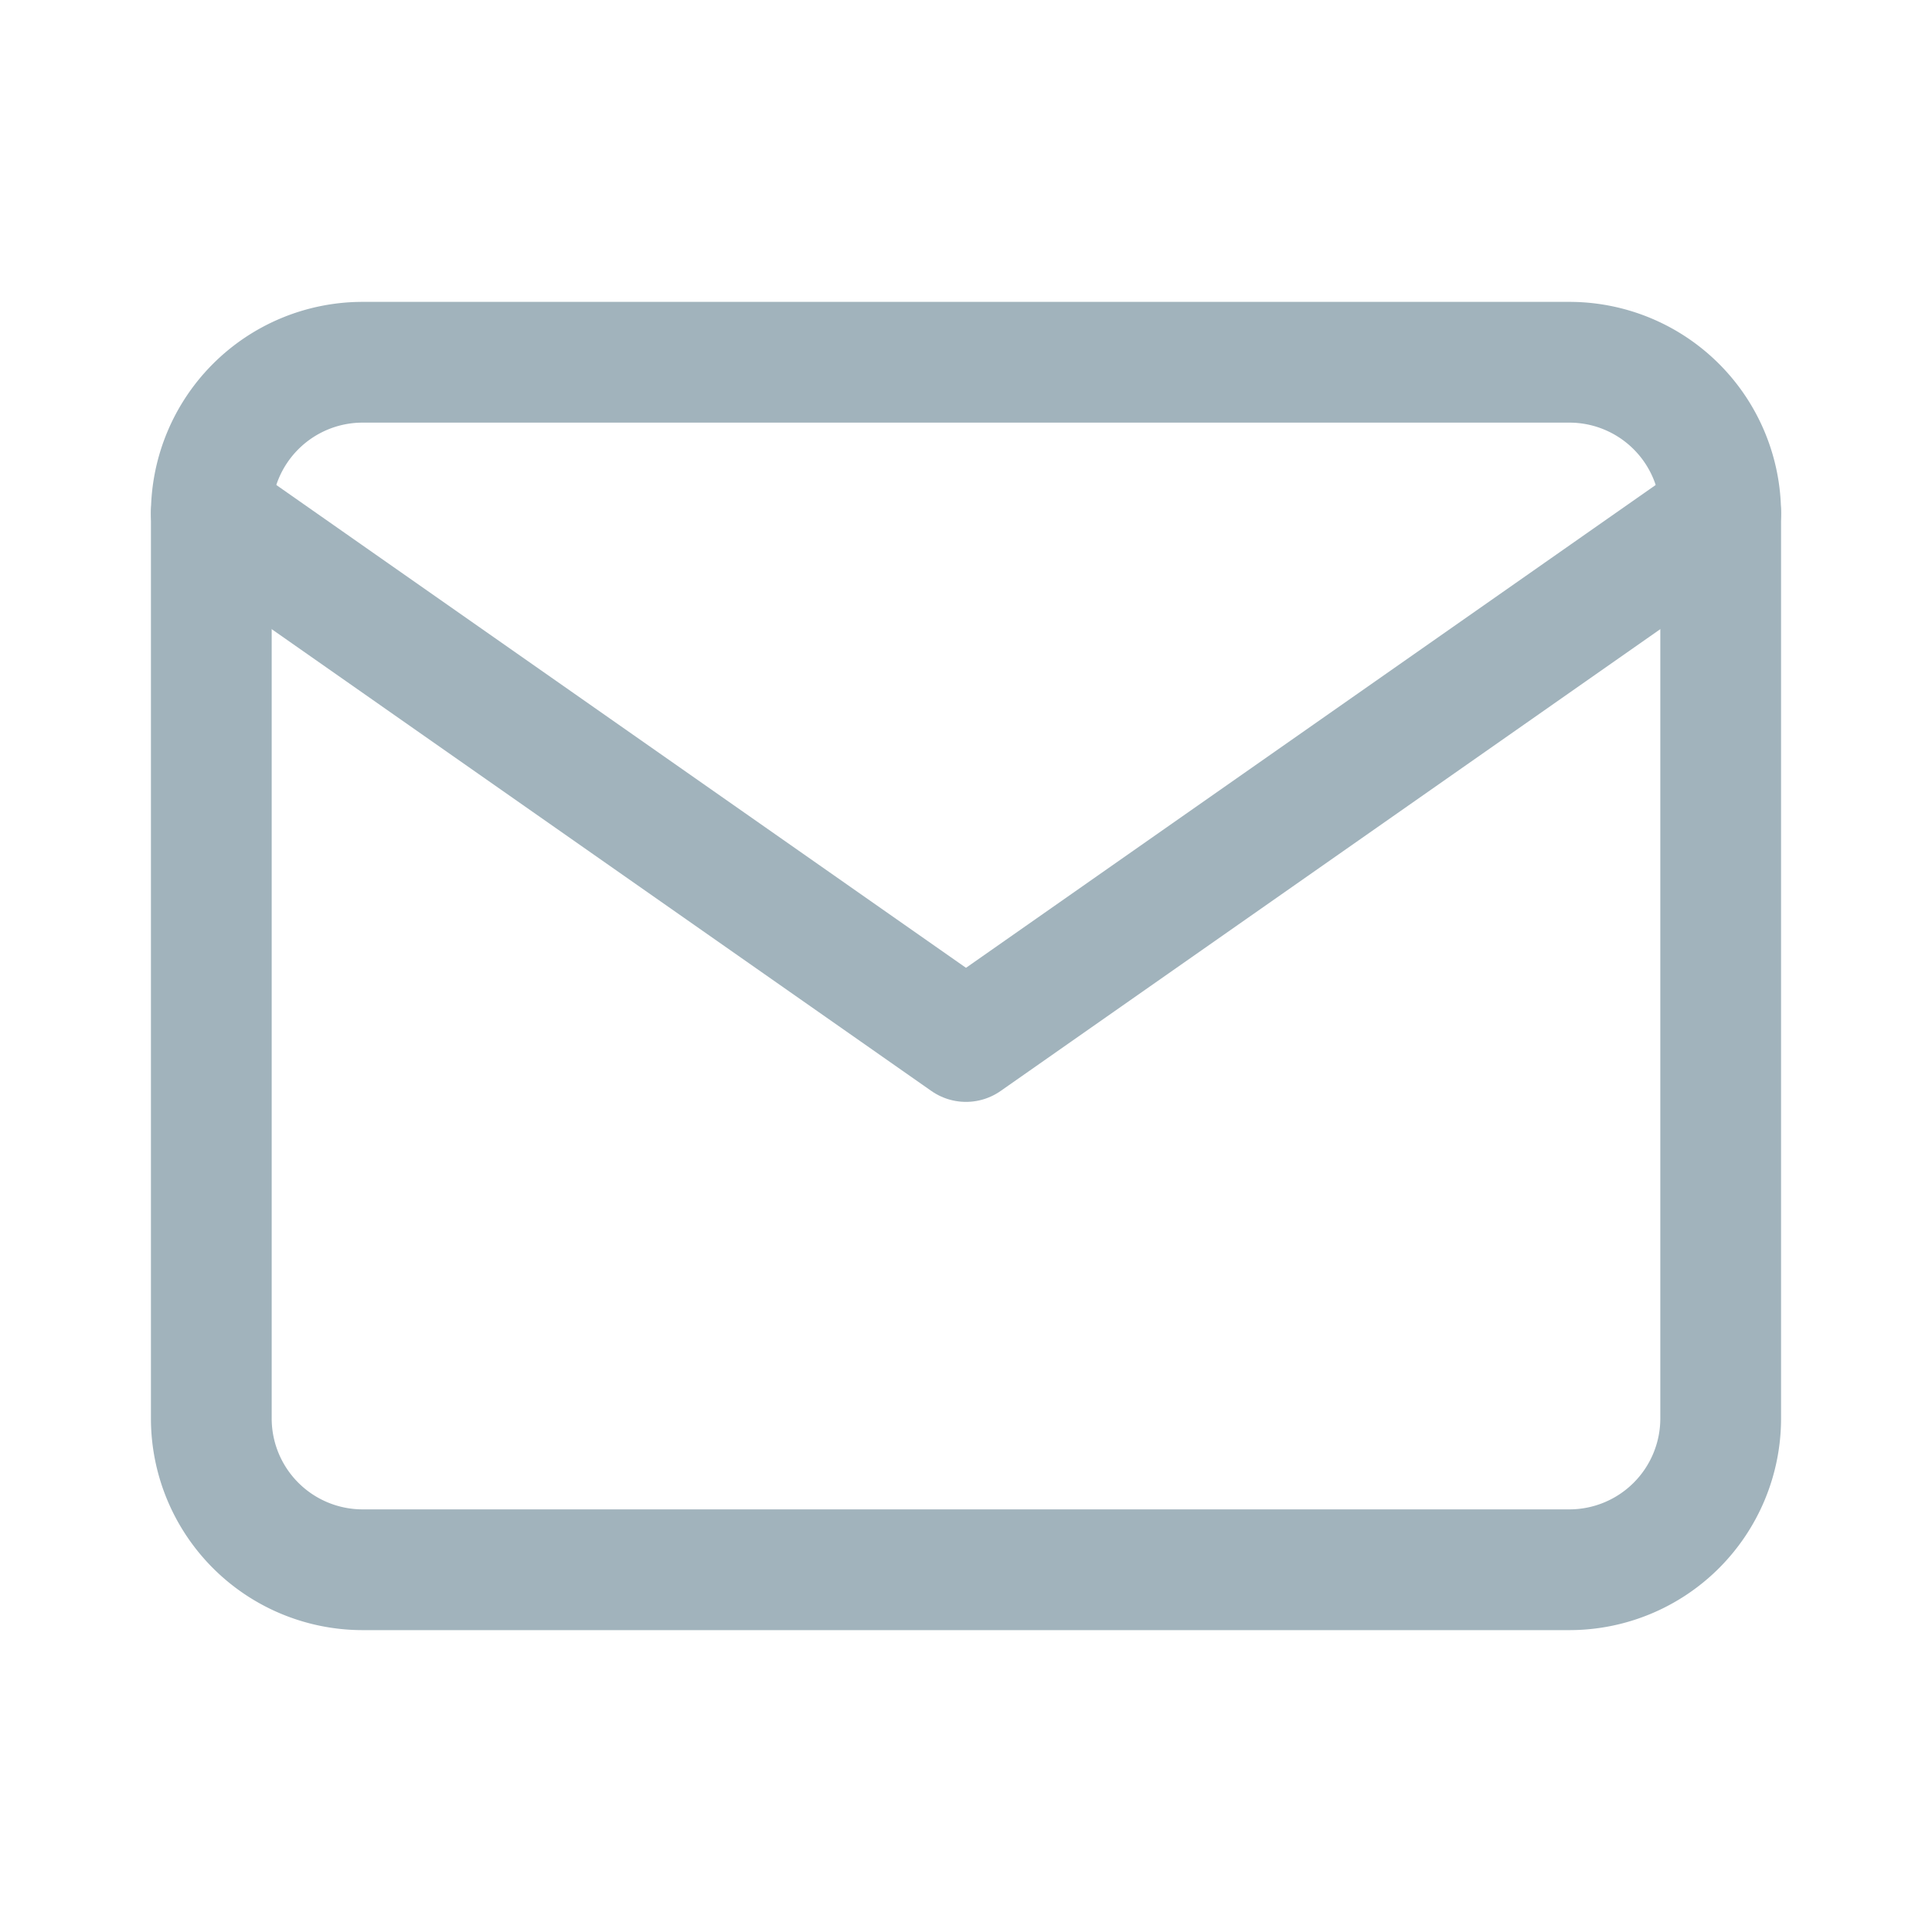
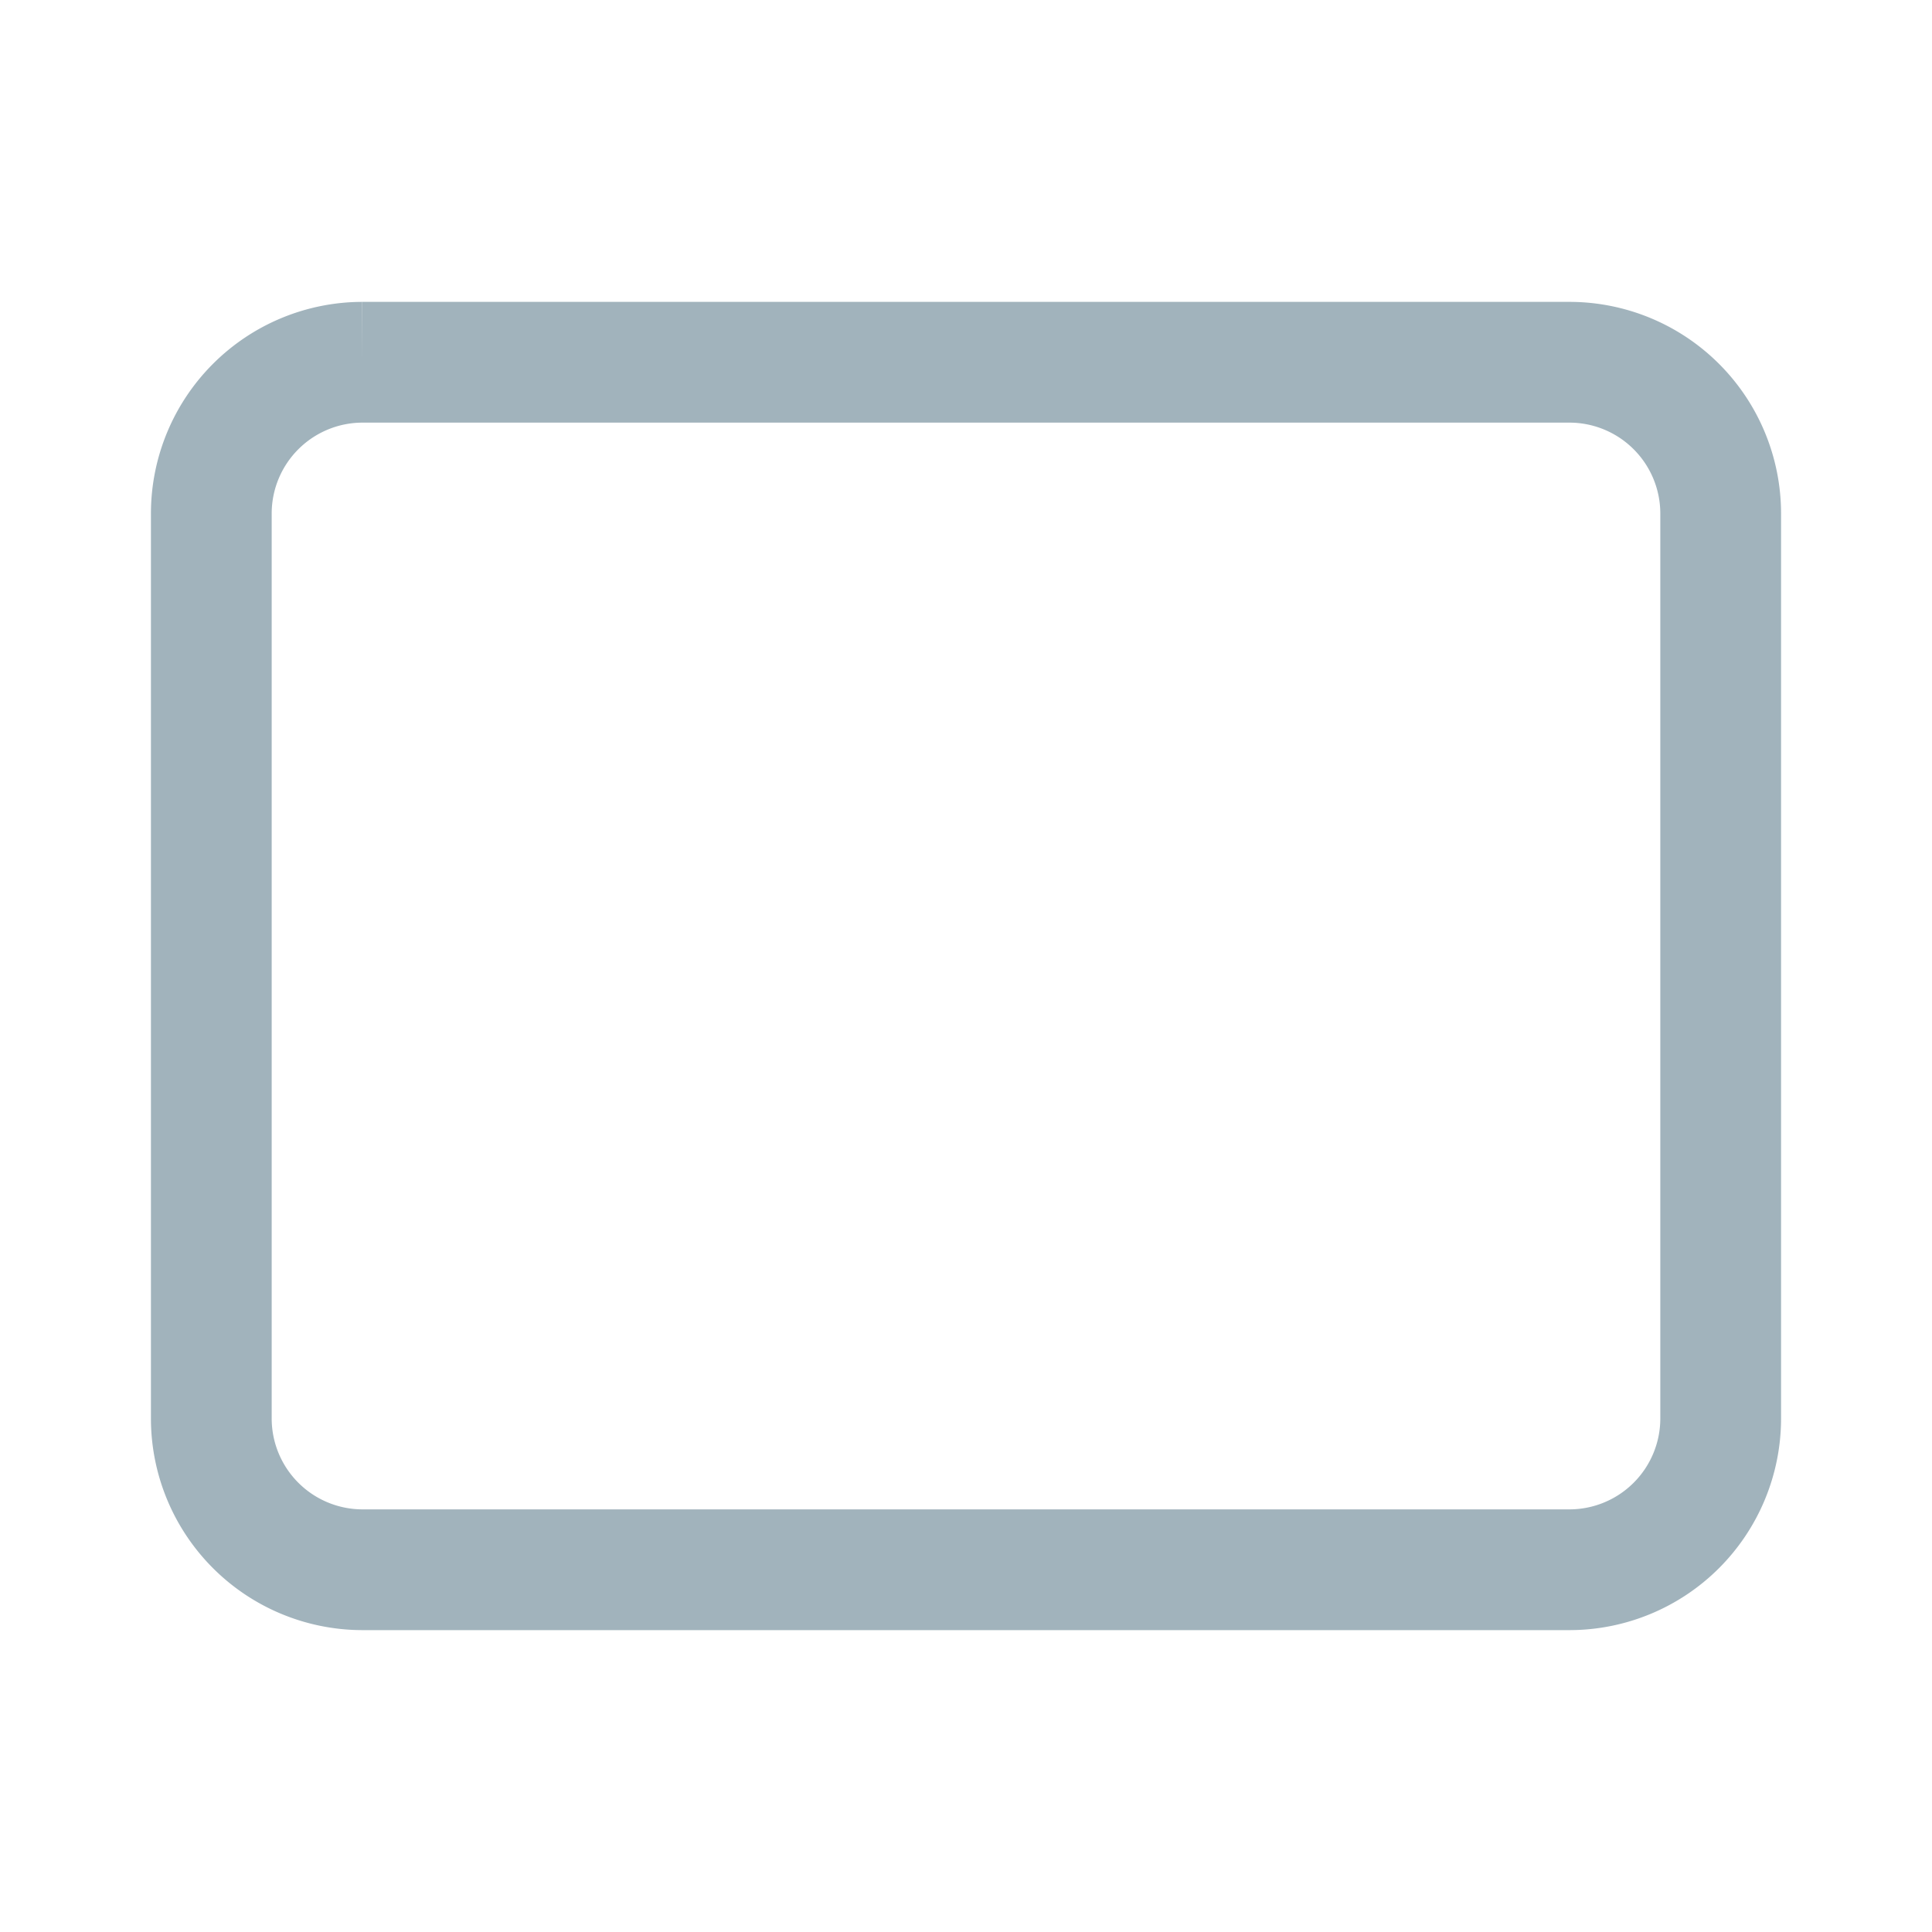
<svg xmlns="http://www.w3.org/2000/svg" width="24" height="24" stroke="#a1b3bc" fill="none" stroke-linejoin="round" stroke-width="1.5">
-   <path d="M4.5 4.5h15a1.88 1.88 0 0 1 1.875 1.875v11.25A1.88 1.88 0 0 1 19.5 19.5h-15a1.88 1.88 0 0 1-1.875-1.875V6.375A1.88 1.88 0 0 1 4.5 4.5z" />
-   <path d="M21.375 6.375L12 12.938 2.625 6.375" stroke-linecap="round" />
+   <path d="M4.5 4.5h15a1.88 1.88 0 0 1 1.875 1.875v11.25A1.88 1.88 0 0 1 19.5 19.5h-15a1.88 1.88 0 0 1-1.875-1.875V6.375A1.88 1.88 0 0 1 4.5 4.5" />
</svg>